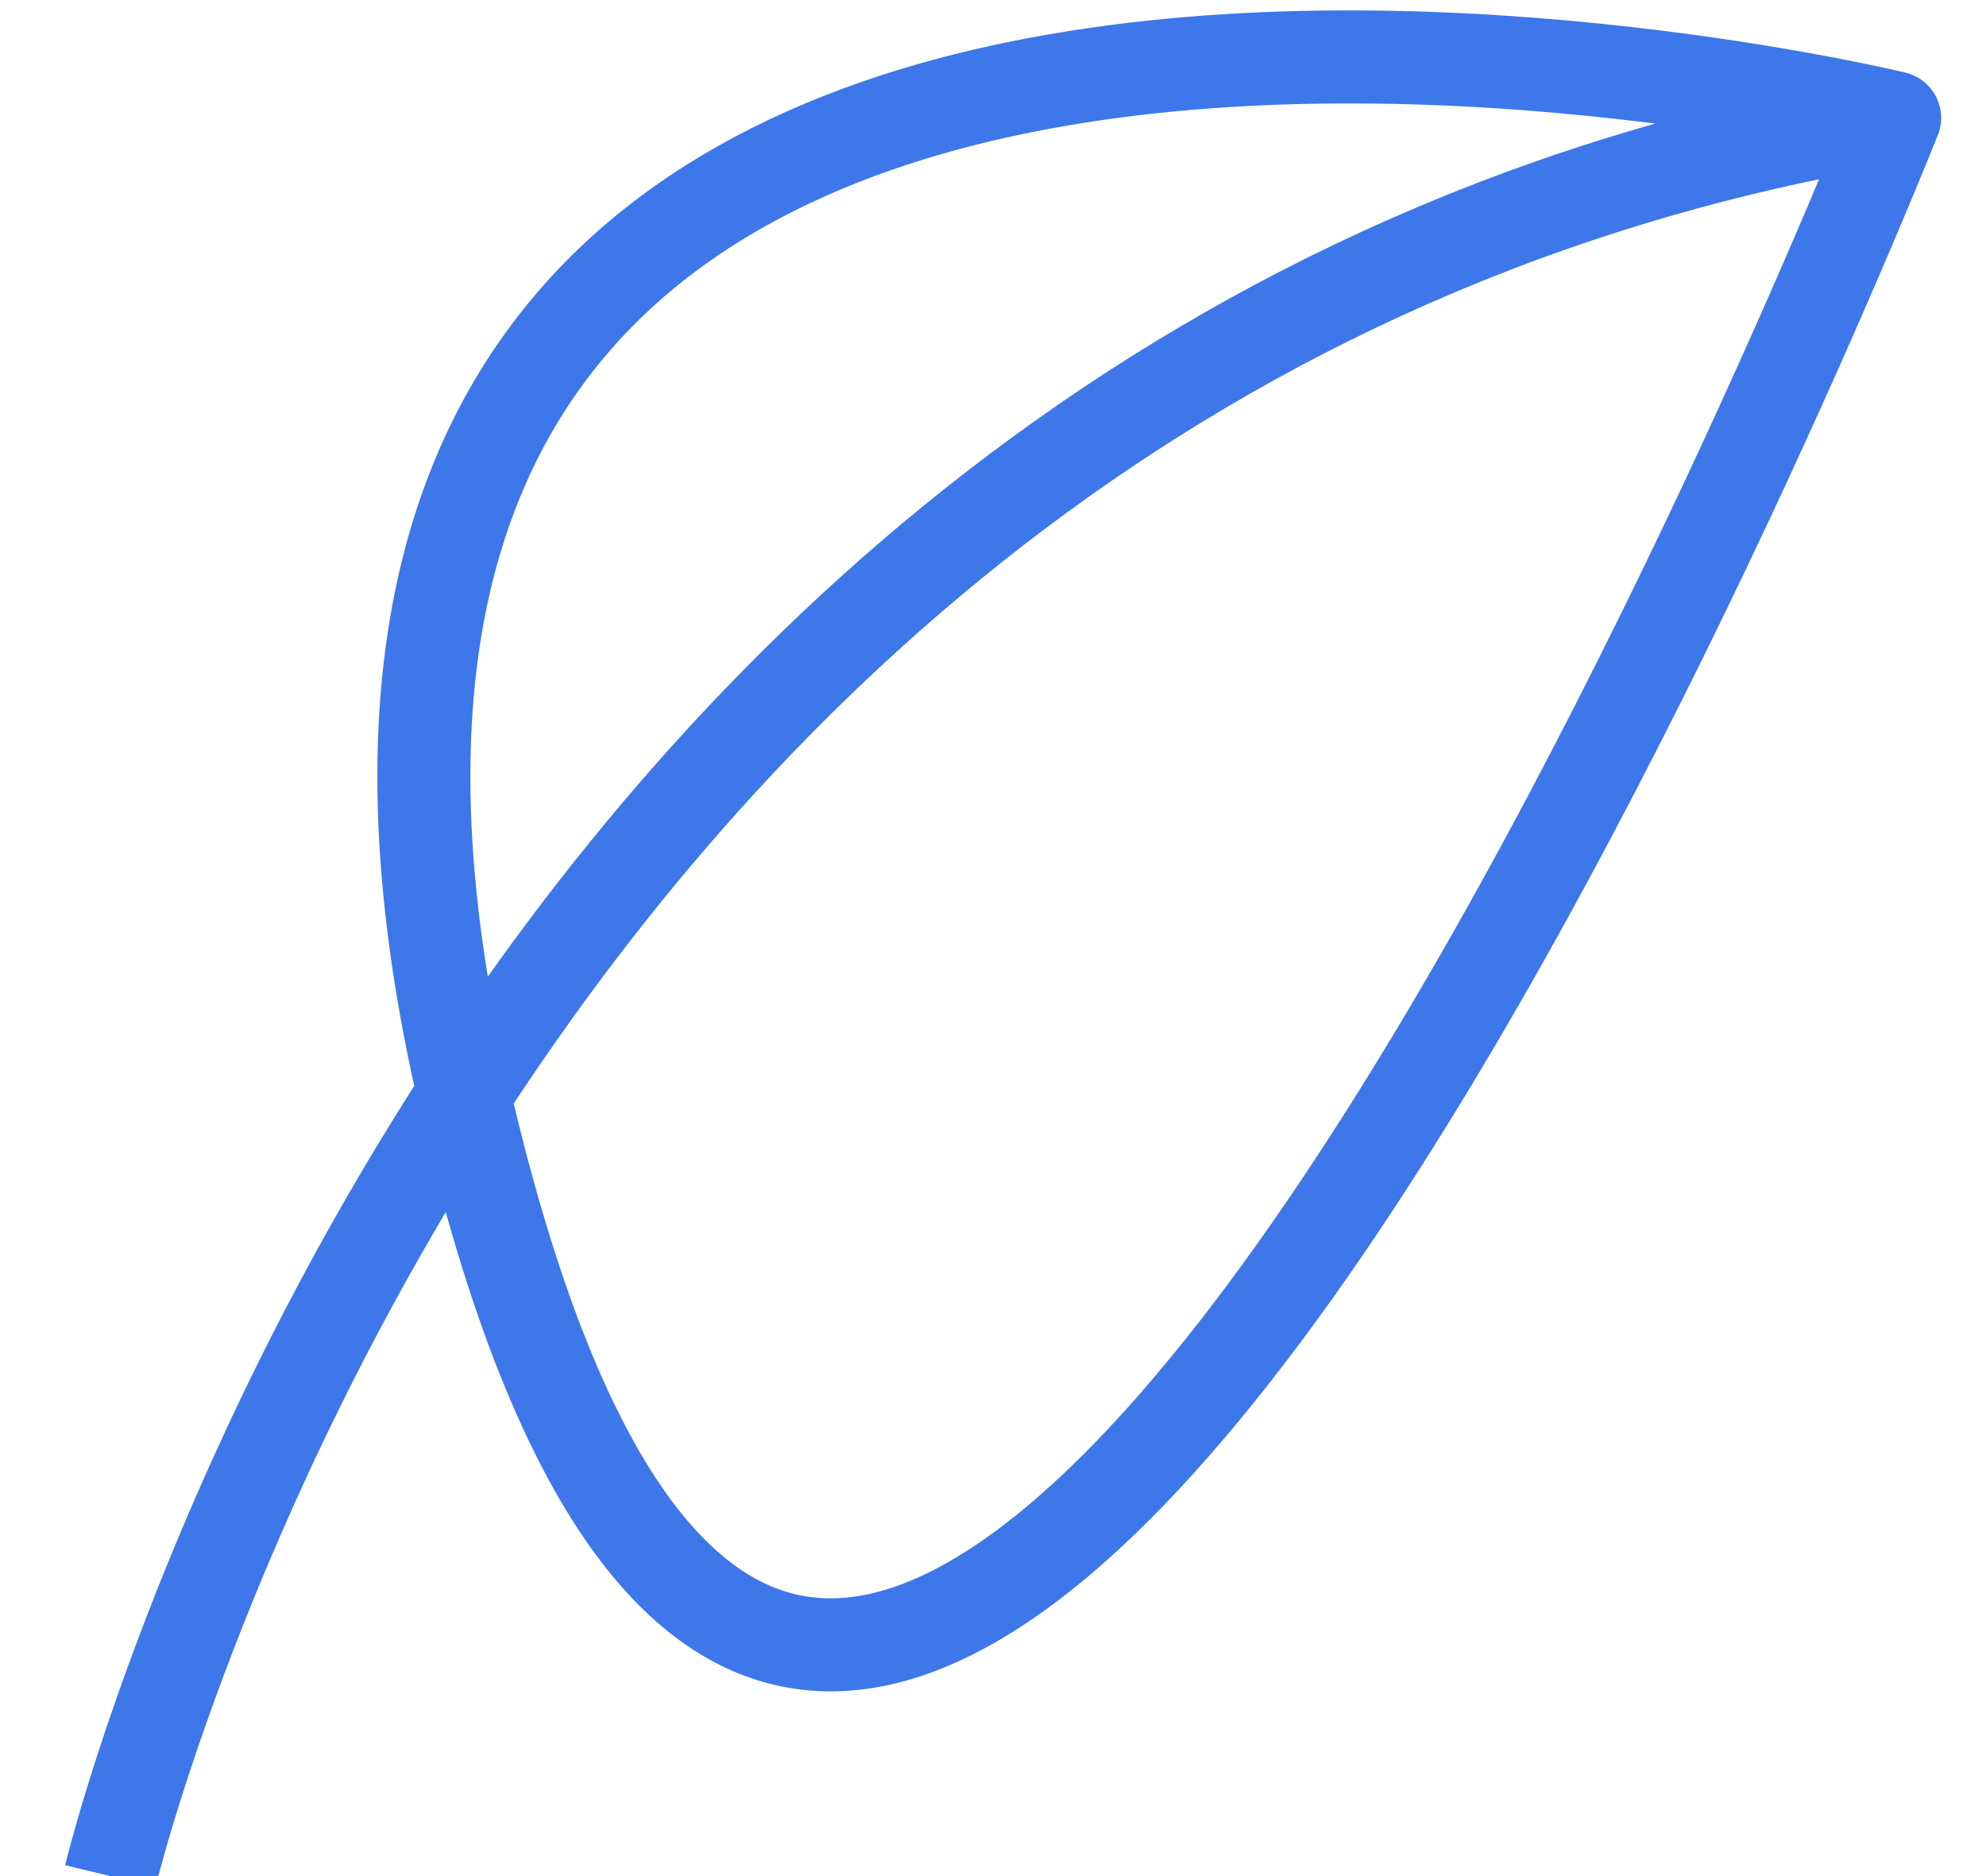
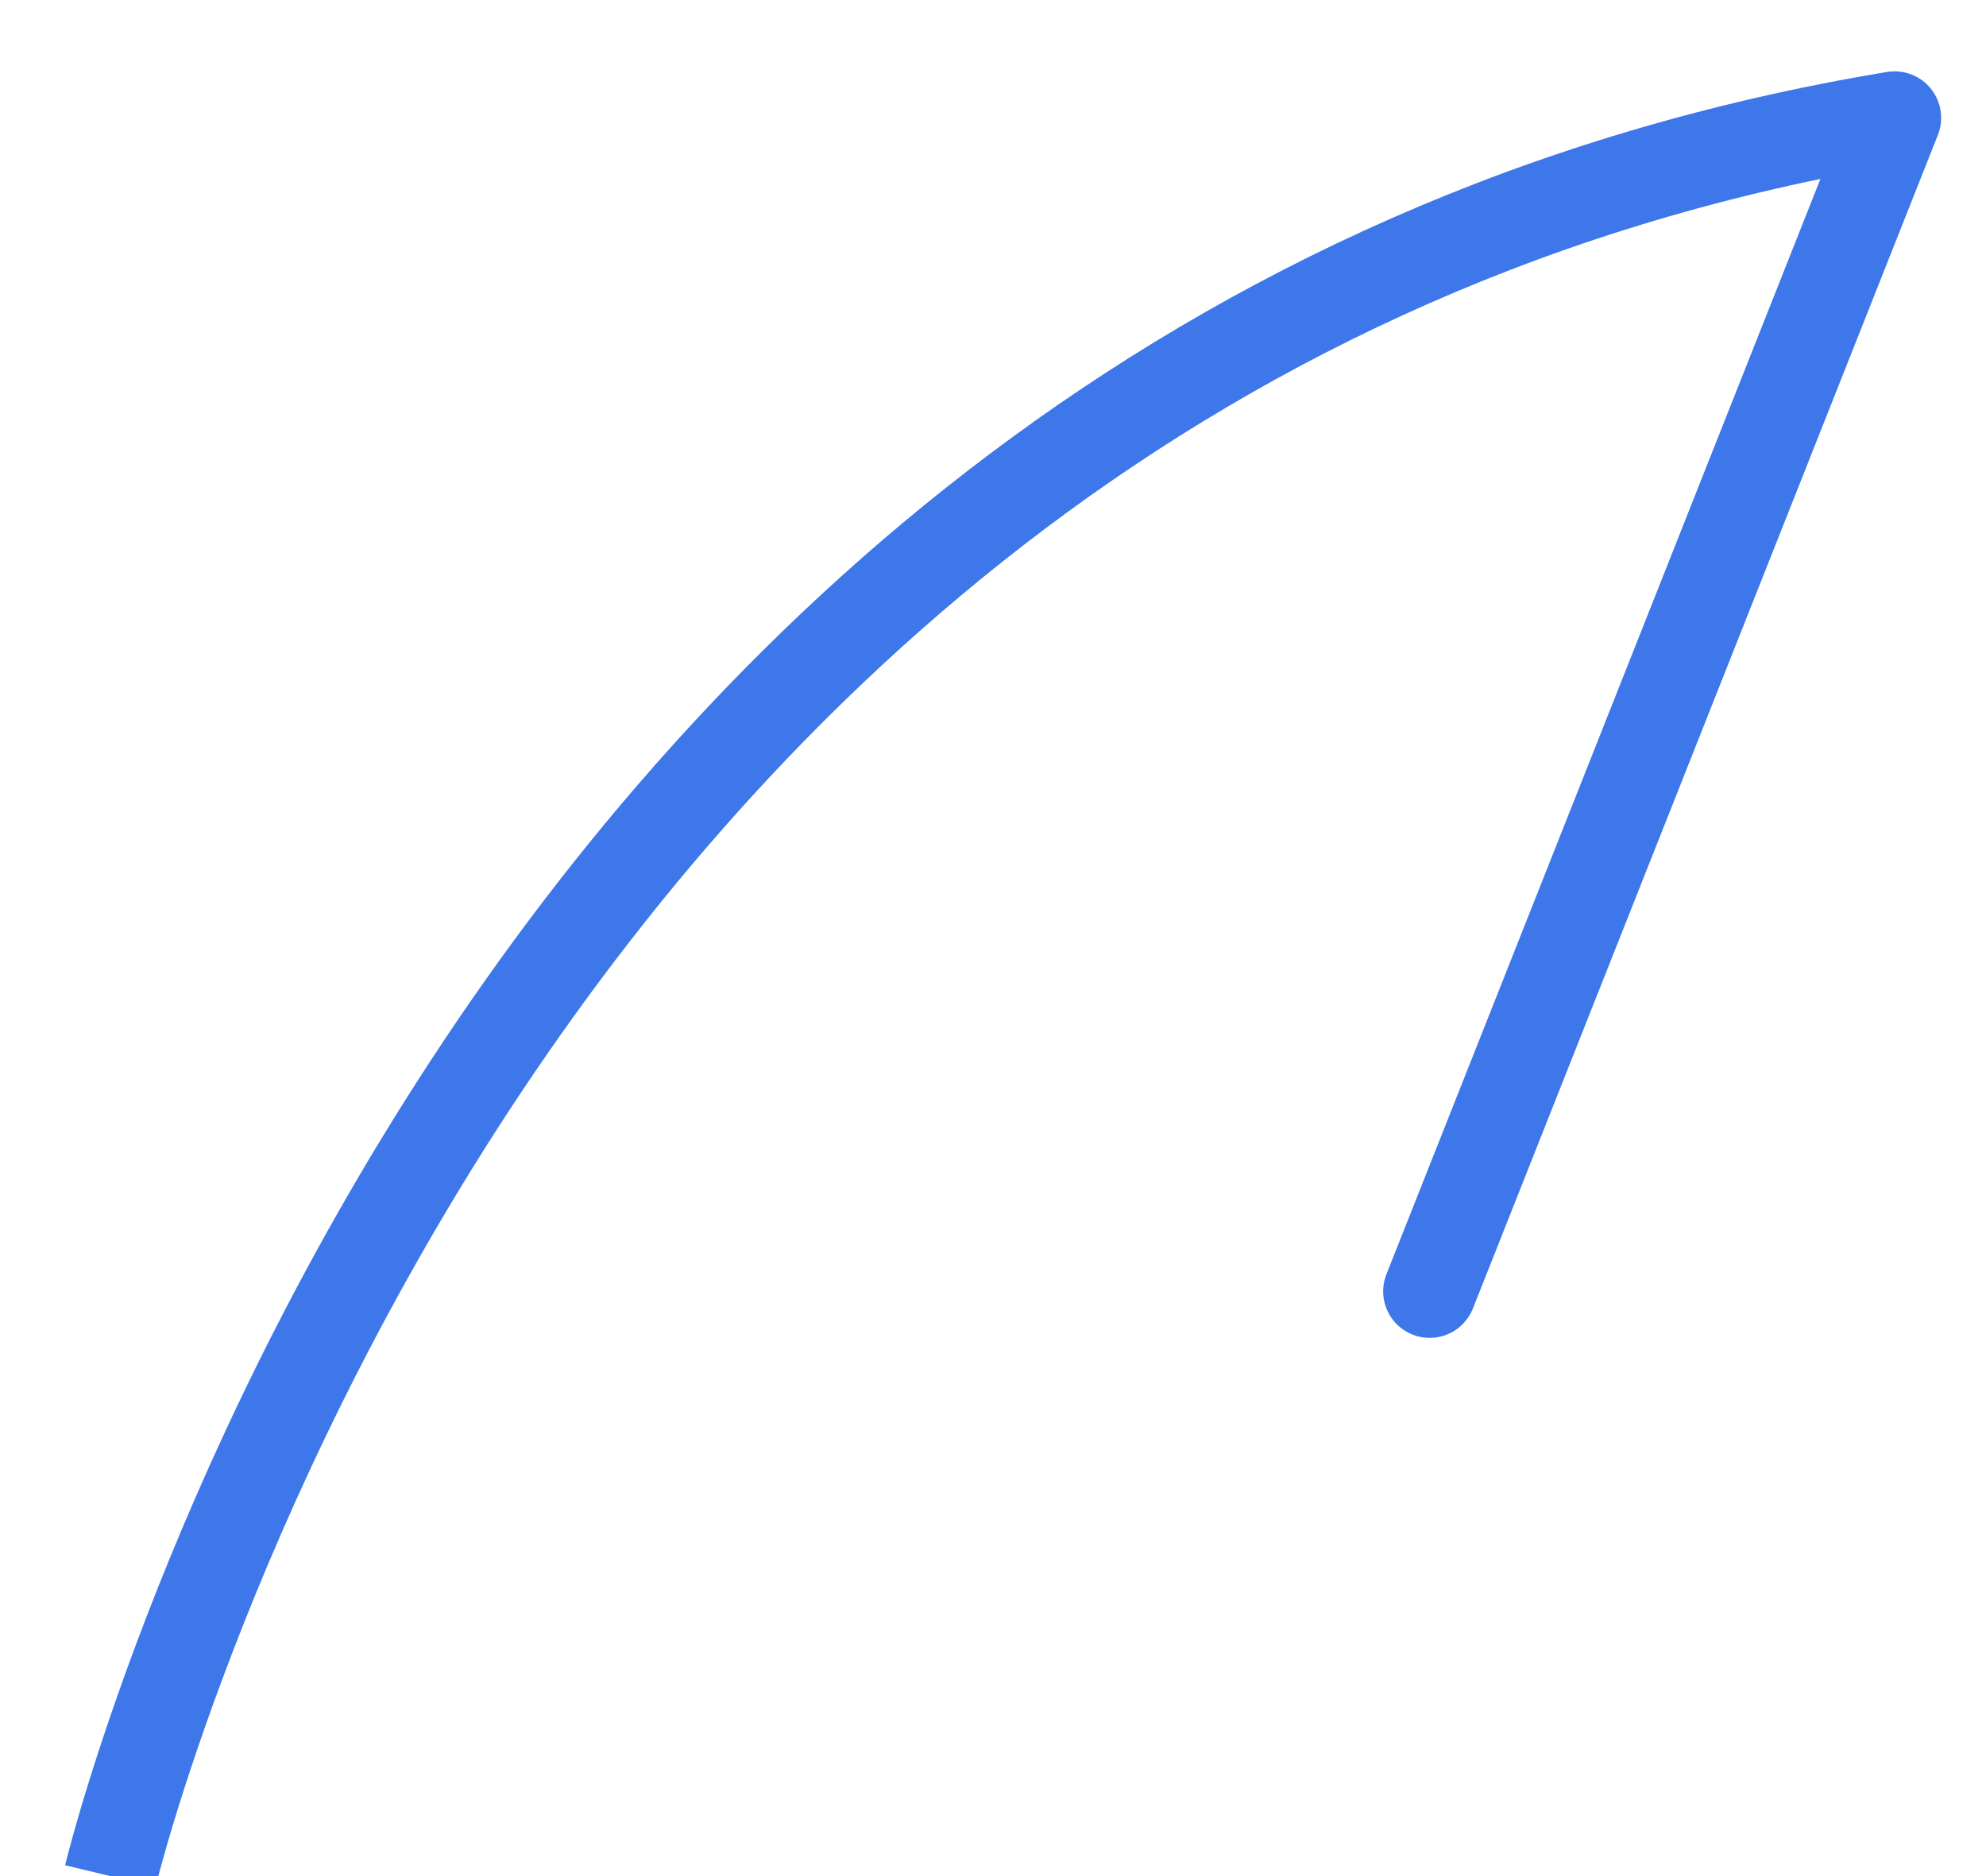
<svg xmlns="http://www.w3.org/2000/svg" width="18" height="17">
-   <path d="M17.172 1.068S1.262-2.797 4.205 9.922C7.69 24.994 17.172 1.068 17.172 1.068 4.31 3.193 1 17 1 17" stroke="#3D77EA" stroke-width=".843" fill="none" stroke-linejoin="round" />
+   <path d="M17.172 1.068C7.69 24.994 17.172 1.068 17.172 1.068 4.31 3.193 1 17 1 17" stroke="#3D77EA" stroke-width=".843" fill="none" stroke-linejoin="round" />
</svg>